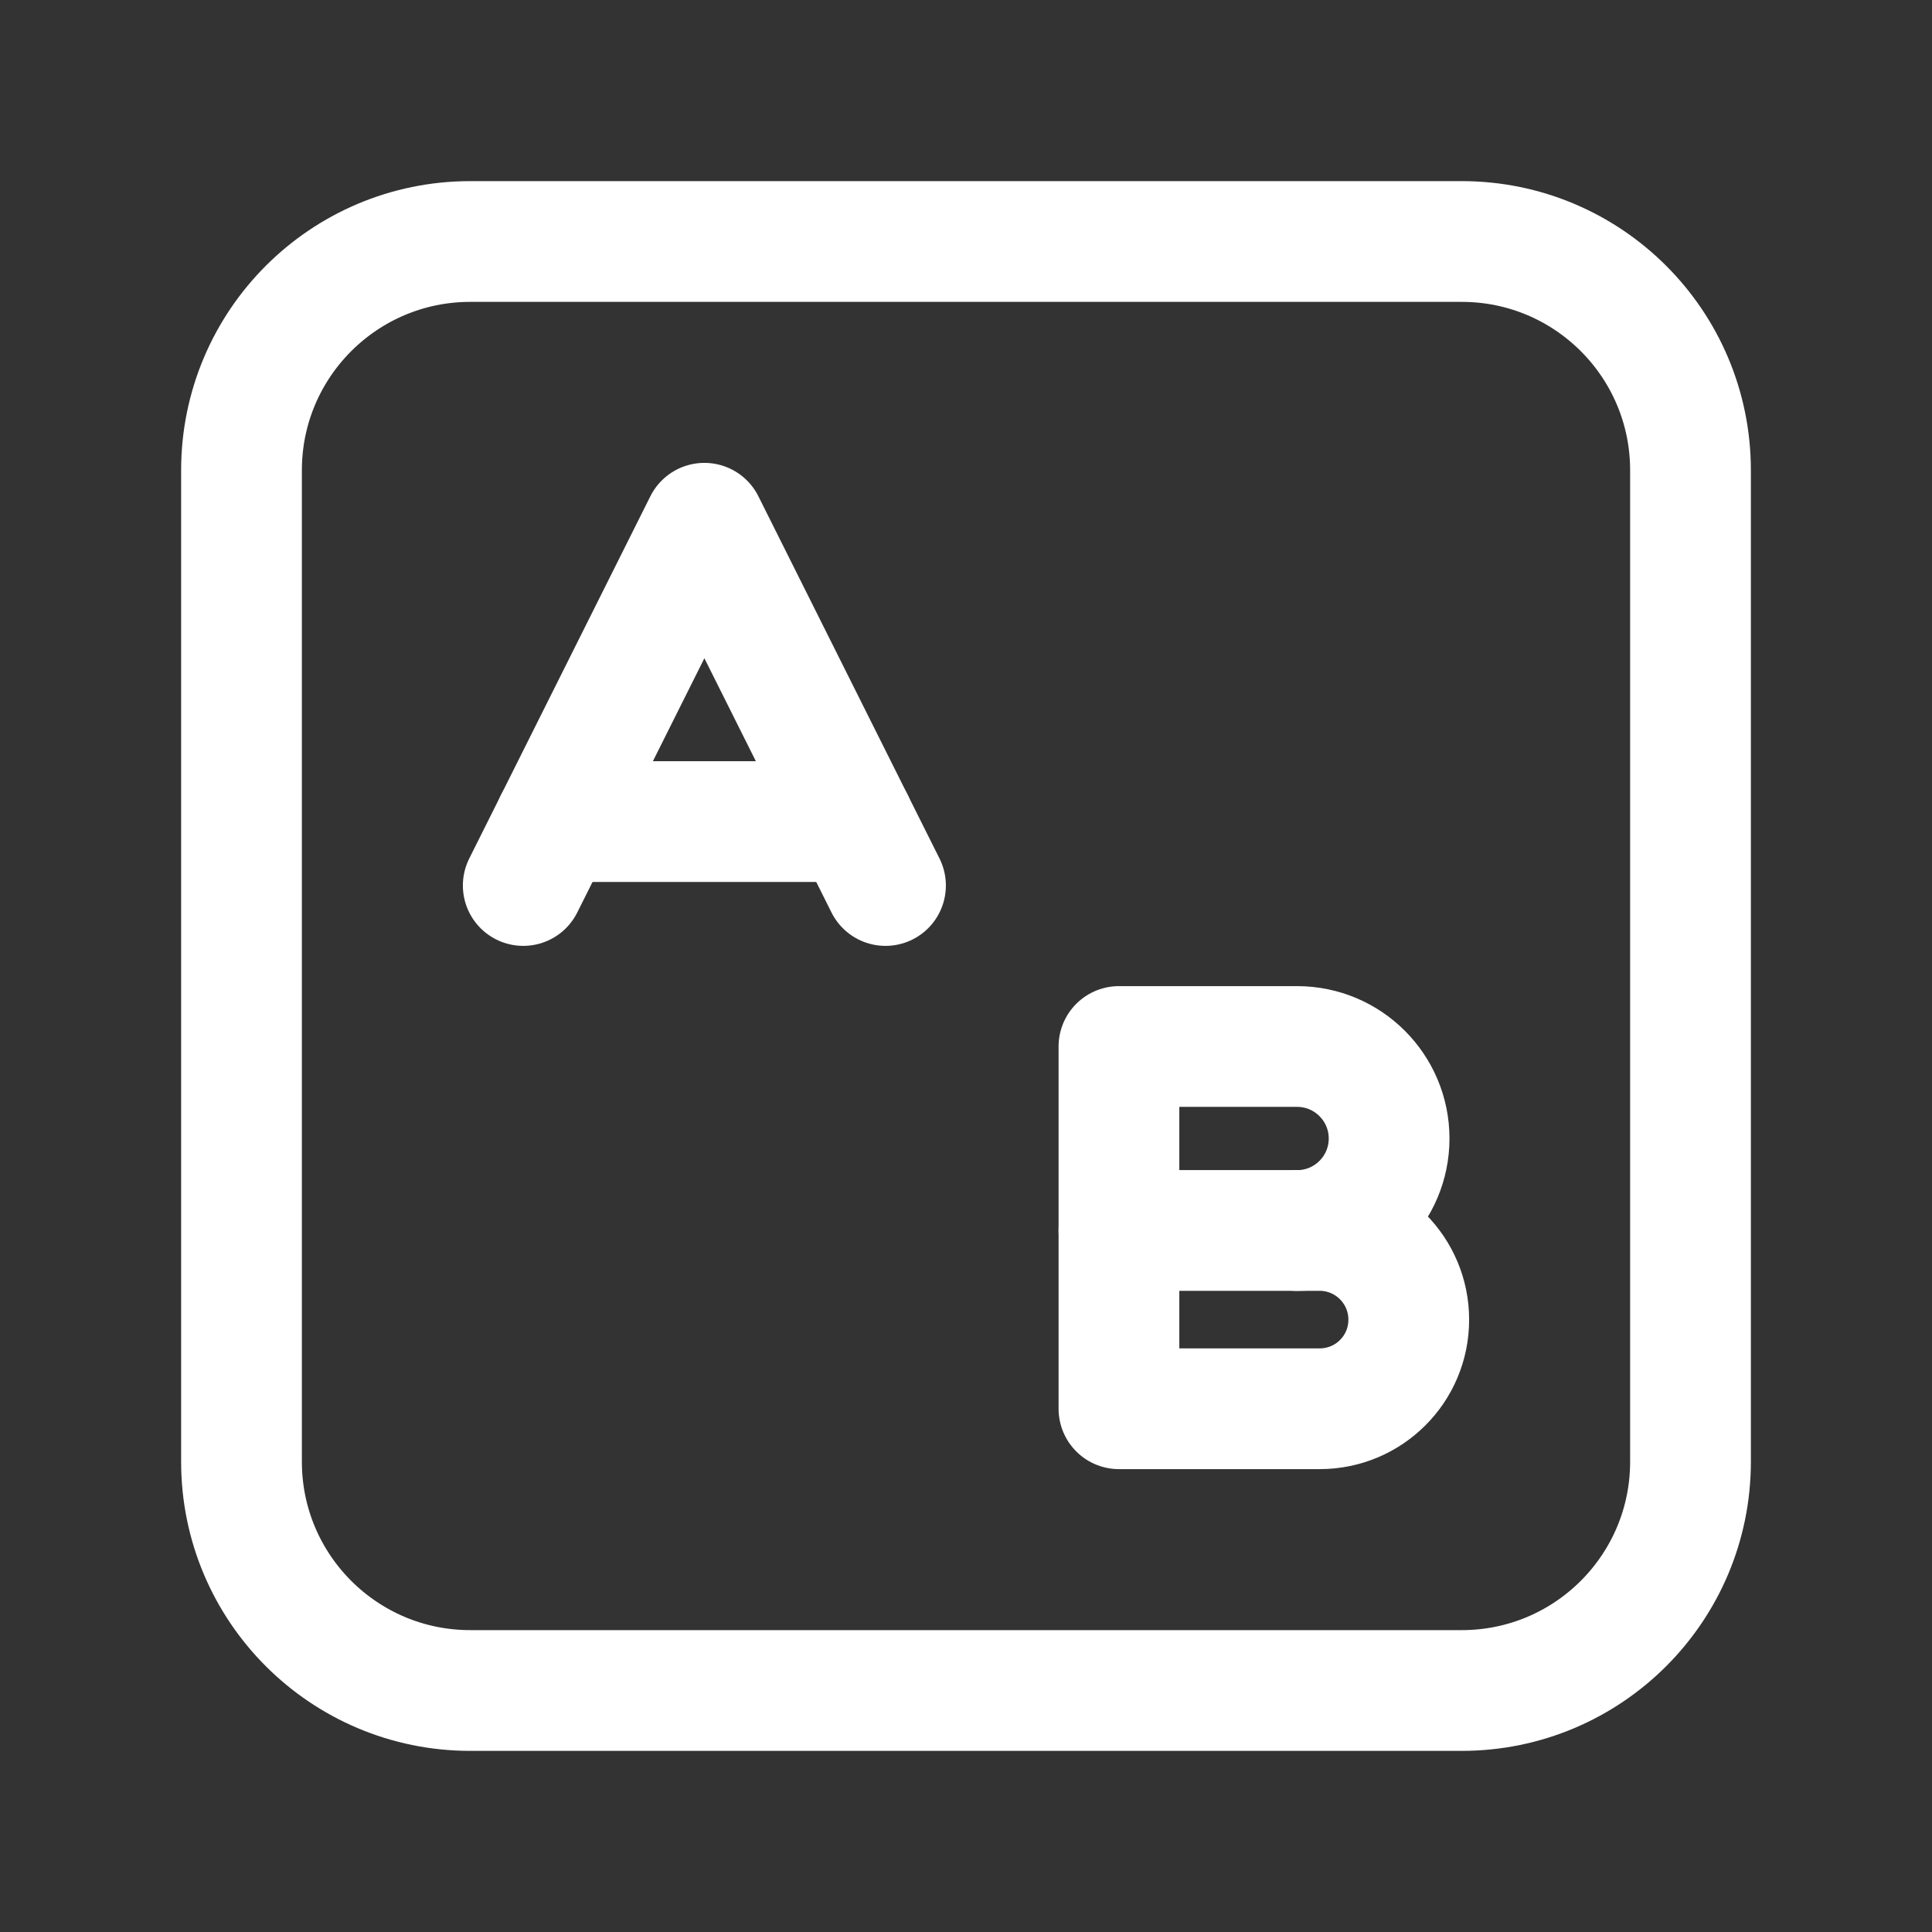
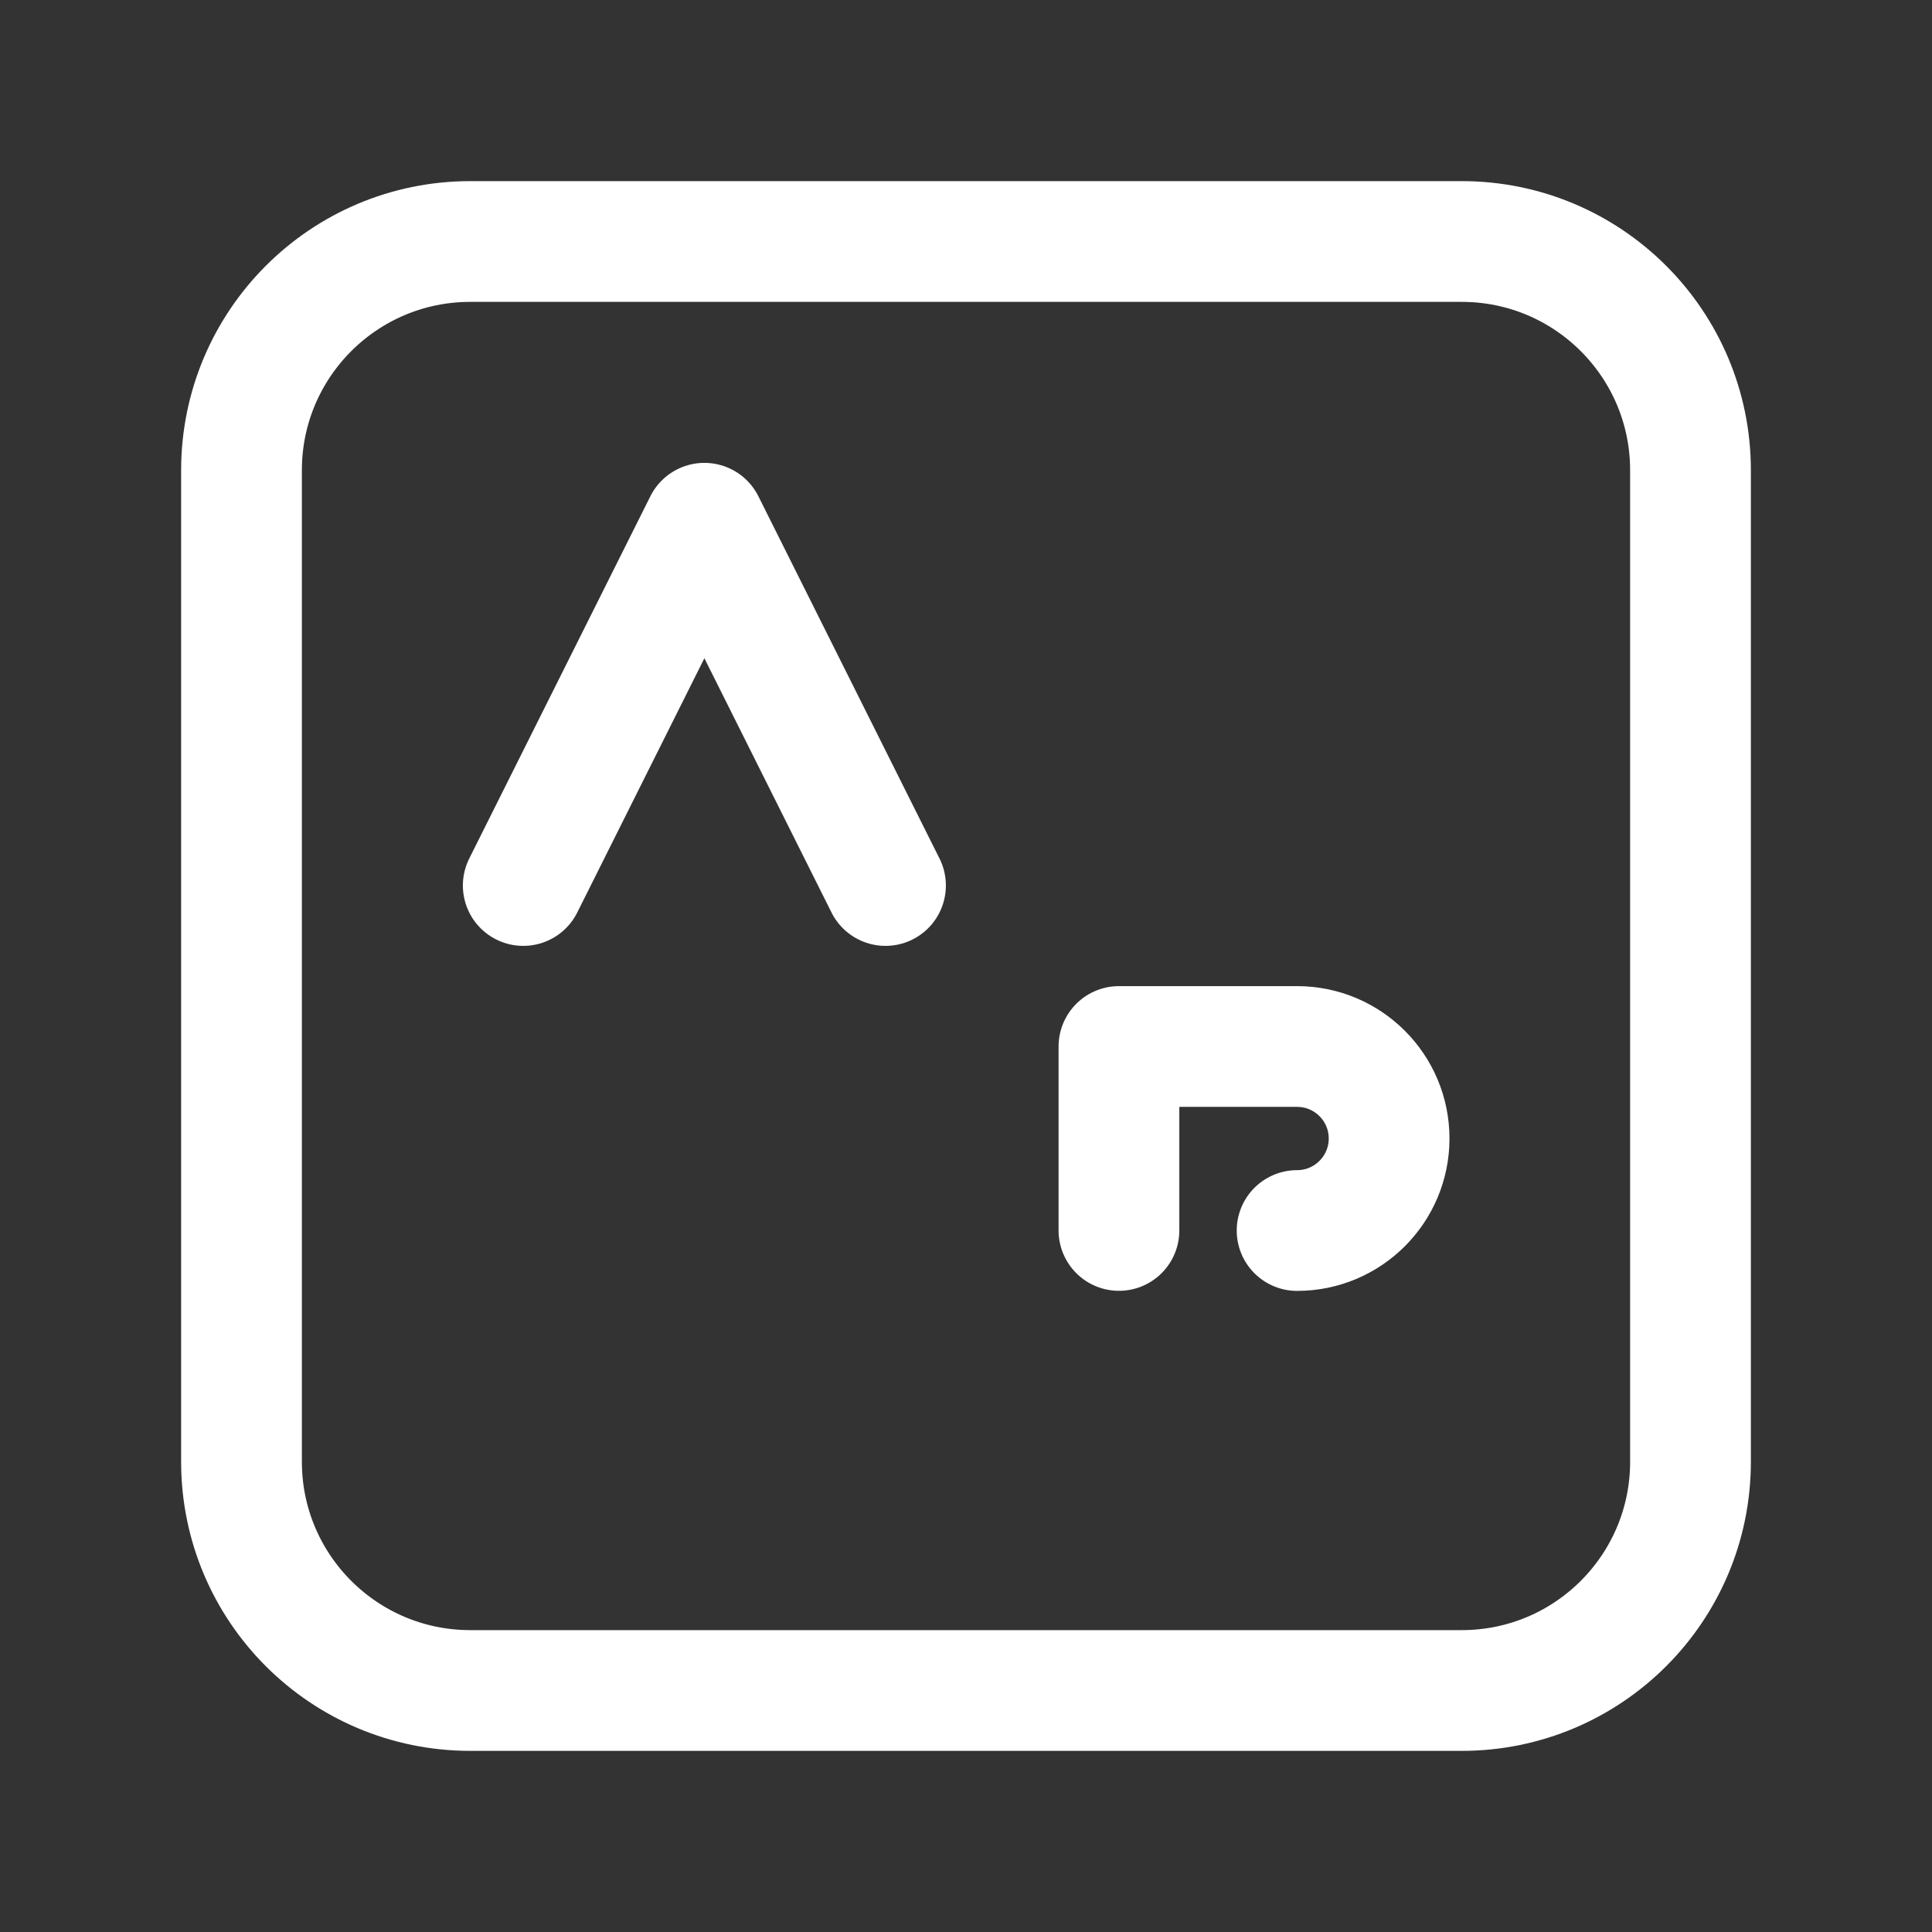
<svg xmlns="http://www.w3.org/2000/svg" width="24" height="24" viewBox="0 0 24 24" fill="none">
  <rect x="0" y="0" width="24" height="24" fill="#333333" stroke="none" />
-   <path fill-rule="evenodd" clip-rule="evenodd" d="M16.394 17.5H13.9V15.285H16.392C17.004 15.285 17.5 15.781 17.5 16.393V16.393C17.501 17.005 17.005 17.5 16.394 17.5Z" stroke="white" stroke-width="1.5" stroke-linecap="round" stroke-linejoin="round" />
  <path d="M13.9 15.285V13H16.113C16.744 13 17.256 13.512 17.256 14.143V14.143C17.256 14.774 16.744 15.286 16.113 15.286" stroke="white" stroke-width="1.5" stroke-linecap="round" stroke-linejoin="round" />
  <path d="M11 11L8.75 6.5L6.5 11" stroke="white" stroke-width="1.5" stroke-linecap="round" stroke-linejoin="round" />
-   <path d="M6.897 10.206H10.603" stroke="white" stroke-width="1.5" stroke-linecap="round" stroke-linejoin="round" />
  <path fill-rule="evenodd" clip-rule="evenodd" d="M18.158 21H5.842C4.272 21 3 19.728 3 18.158V5.842C3 4.272 4.272 3 5.842 3H18.158C19.728 3 21 4.272 21 5.842V18.158C21 19.728 19.728 21 18.158 21Z" stroke="white" stroke-width="1.5" stroke-linecap="round" stroke-linejoin="round" />
</svg>